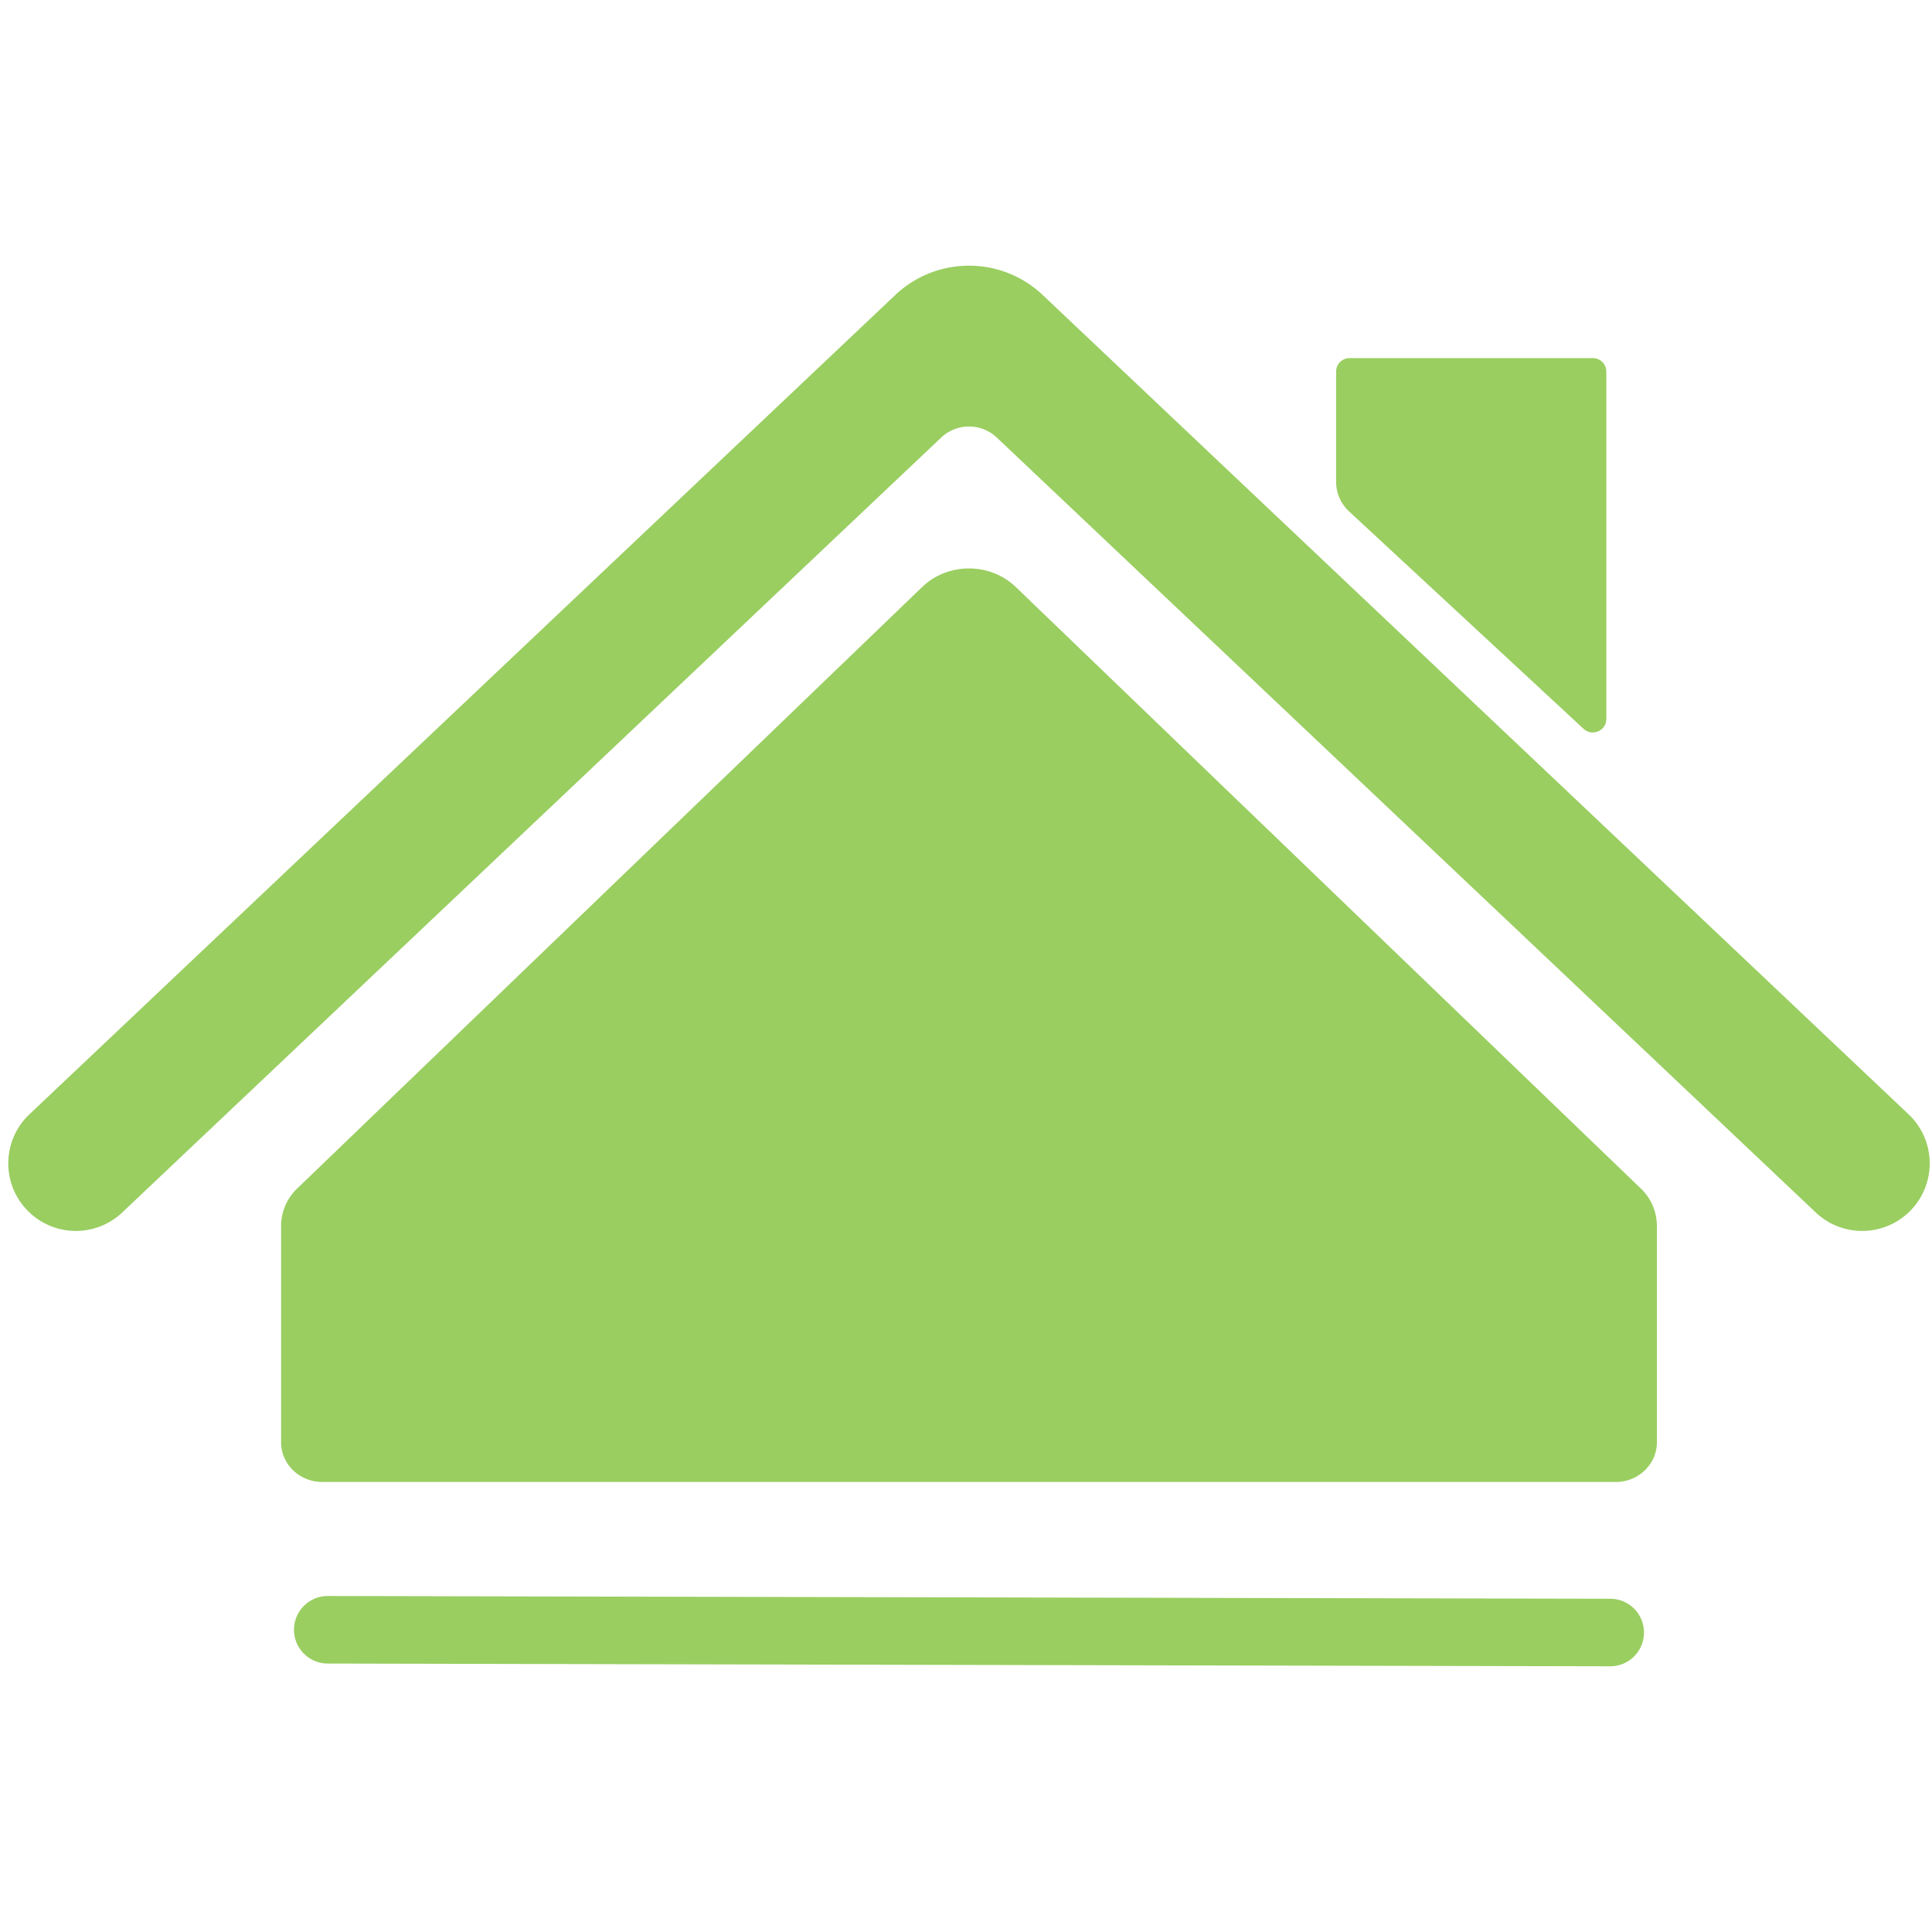
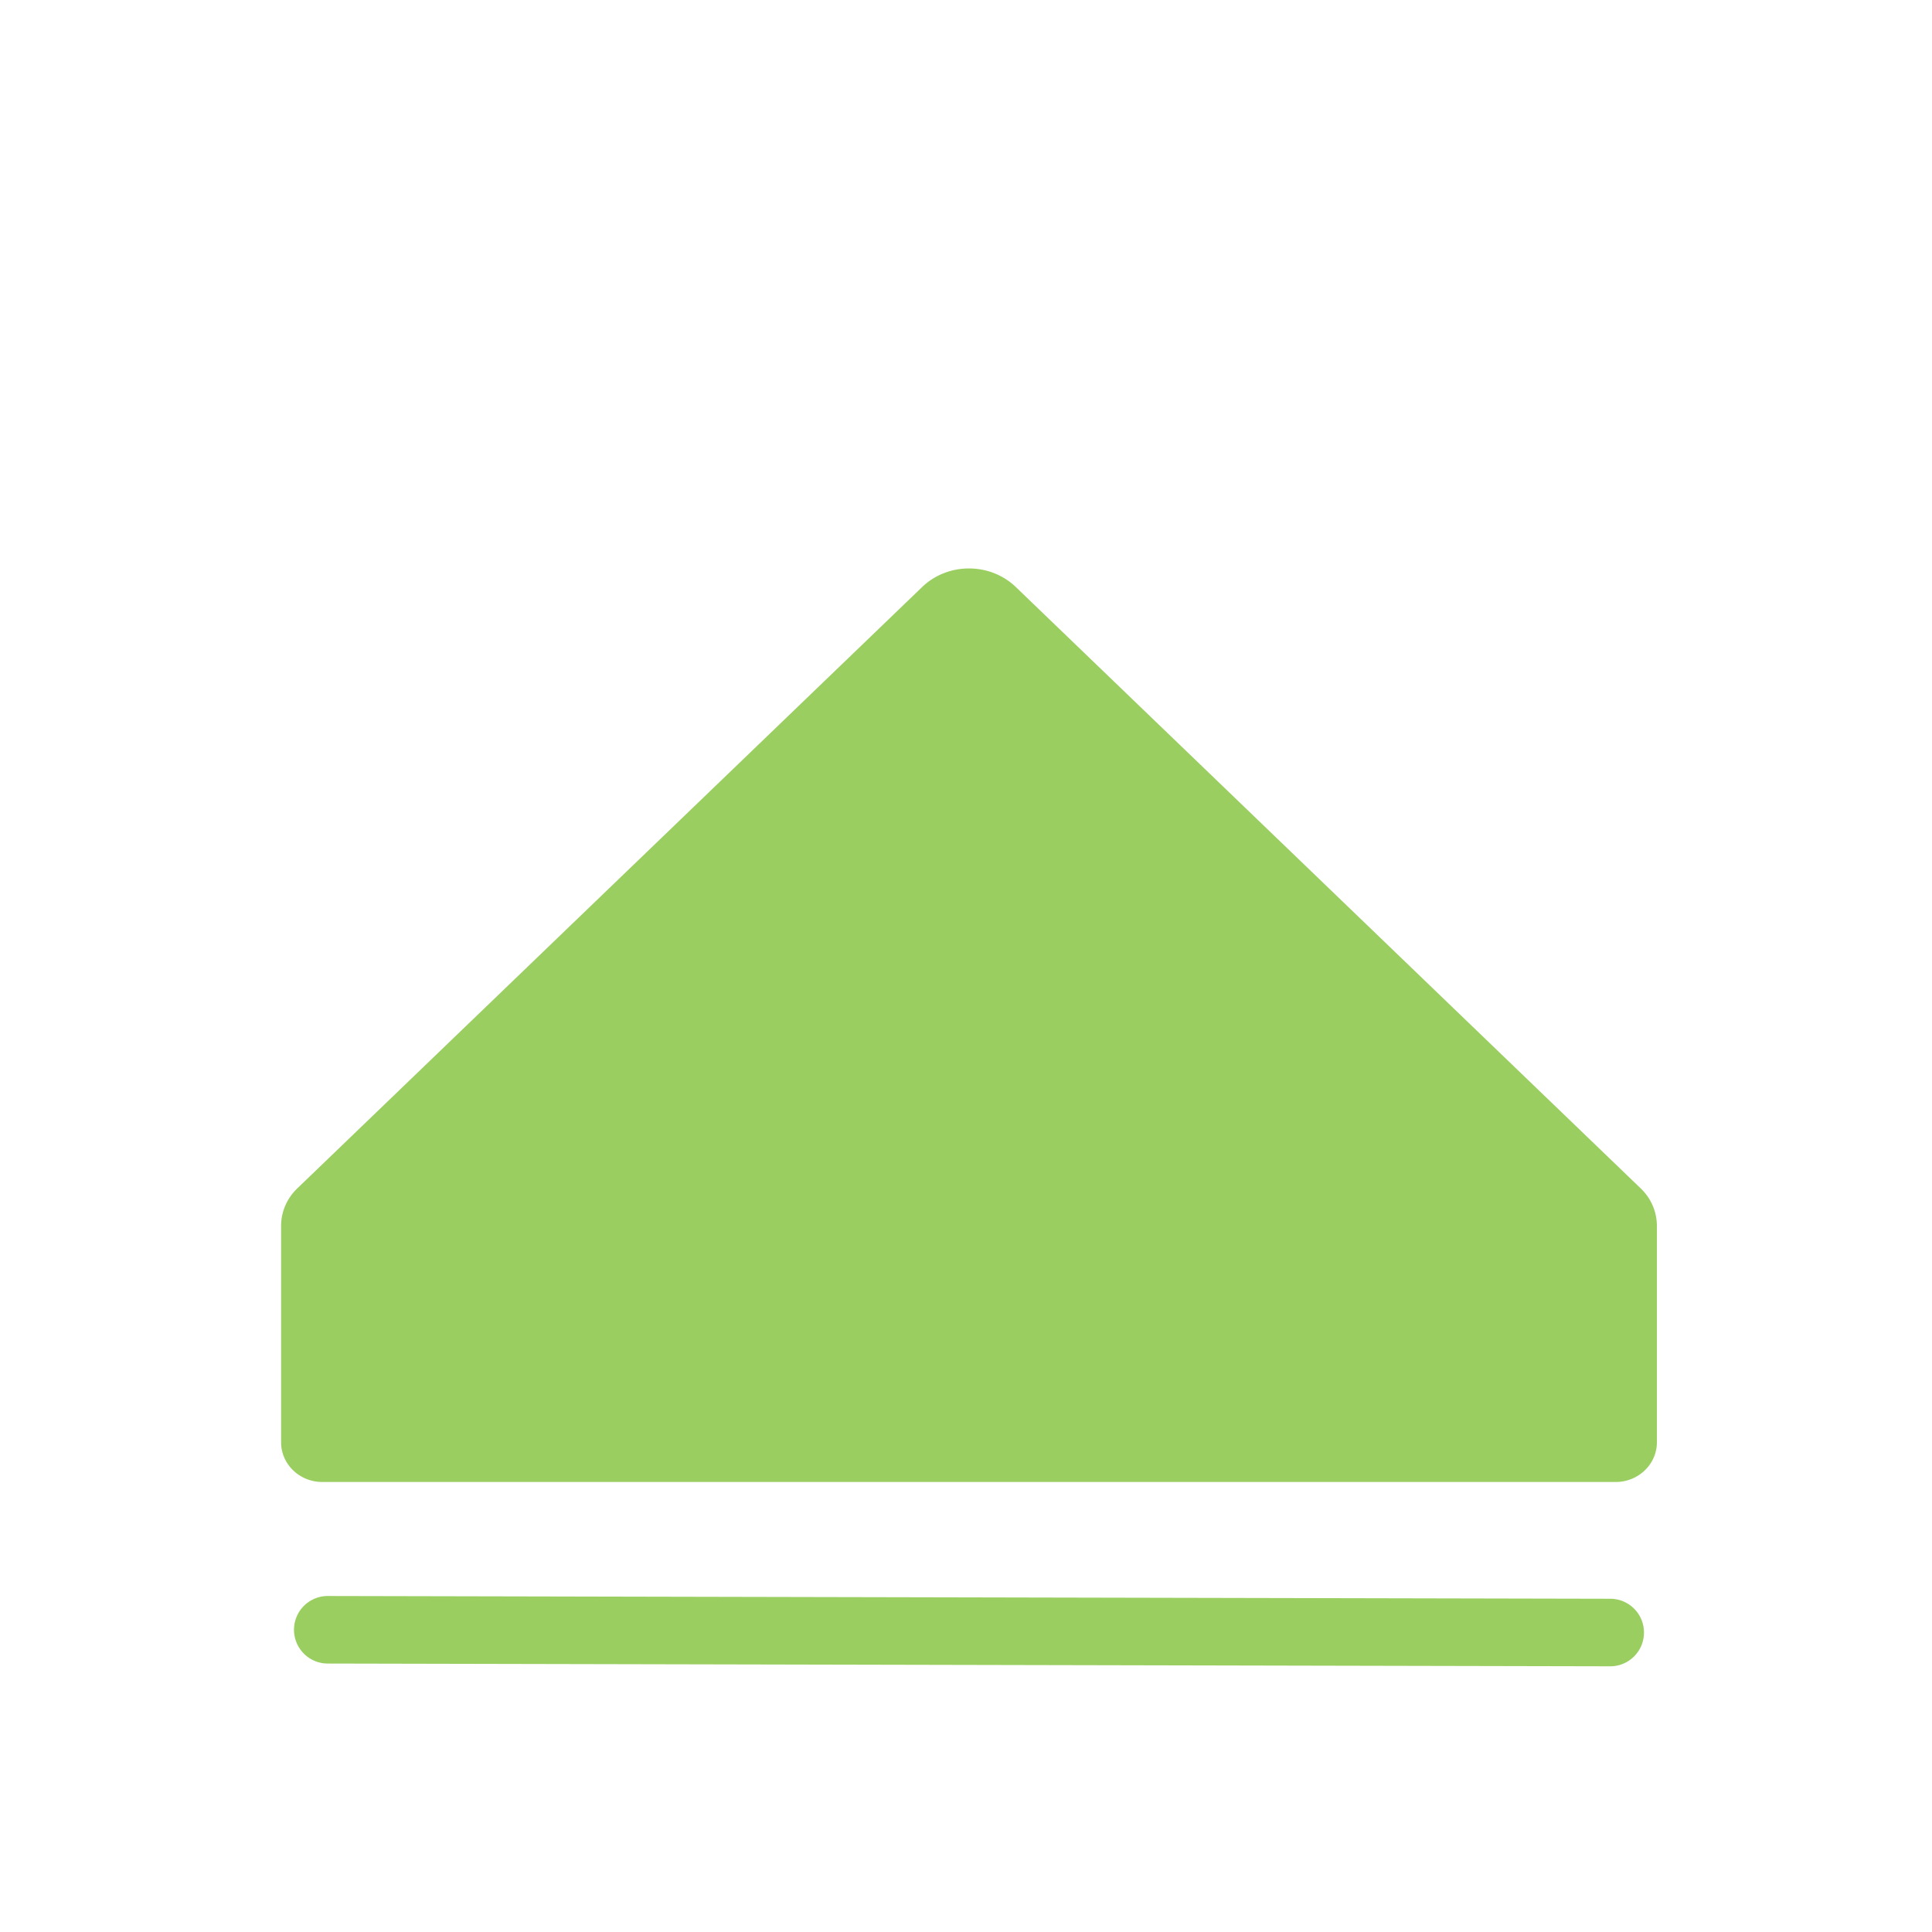
<svg xmlns="http://www.w3.org/2000/svg" width="512" height="512" x="0" y="0" viewBox="0 0 200 200" style="enable-background:new 0 0 512 512" xml:space="preserve">
  <g>
    <path d="M29.099 142.397v-15.492c0-1.454.6-2.848 1.669-3.876L95.46 60.77c2.667-2.566 7.031-2.566 9.698 0l64.694 62.258a5.38 5.38 0 0 1 1.669 3.876v22.4c0 2.271-1.913 4.112-4.273 4.112H33.372c-2.36 0-4.273-1.84-4.273-4.112zM166.743 172.496h-.008l-132.866-.286a3.497 3.497 0 0 1 .009-6.993h.008l132.865.286a3.497 3.497 0 0 1-.008 6.993z" fill="#9ACE61" opacity="1" data-original="#000000" />
-     <path d="M192.767 127.425a6.966 6.966 0 0 1-4.805-1.914l-84.768-80.21a4.196 4.196 0 0 0-5.767 0l-84.769 80.21c-2.806 2.655-7.23 2.533-9.885-.273s-2.532-7.232.273-9.886L92.678 30.54c4.284-4.05 10.988-4.046 15.263-.001l89.634 84.813a6.992 6.992 0 0 1-4.808 12.073zM138.313 49.867V38.469c0-.773.626-1.399 1.398-1.399h25.175c.772 0 1.398.626 1.398 1.399v35.956c0 1.22-1.454 1.856-2.349 1.026l-24.279-22.508a4.195 4.195 0 0 1-1.343-3.076z" fill="#9ACE61" opacity="1" data-original="#000000" />
  </g>
</svg>